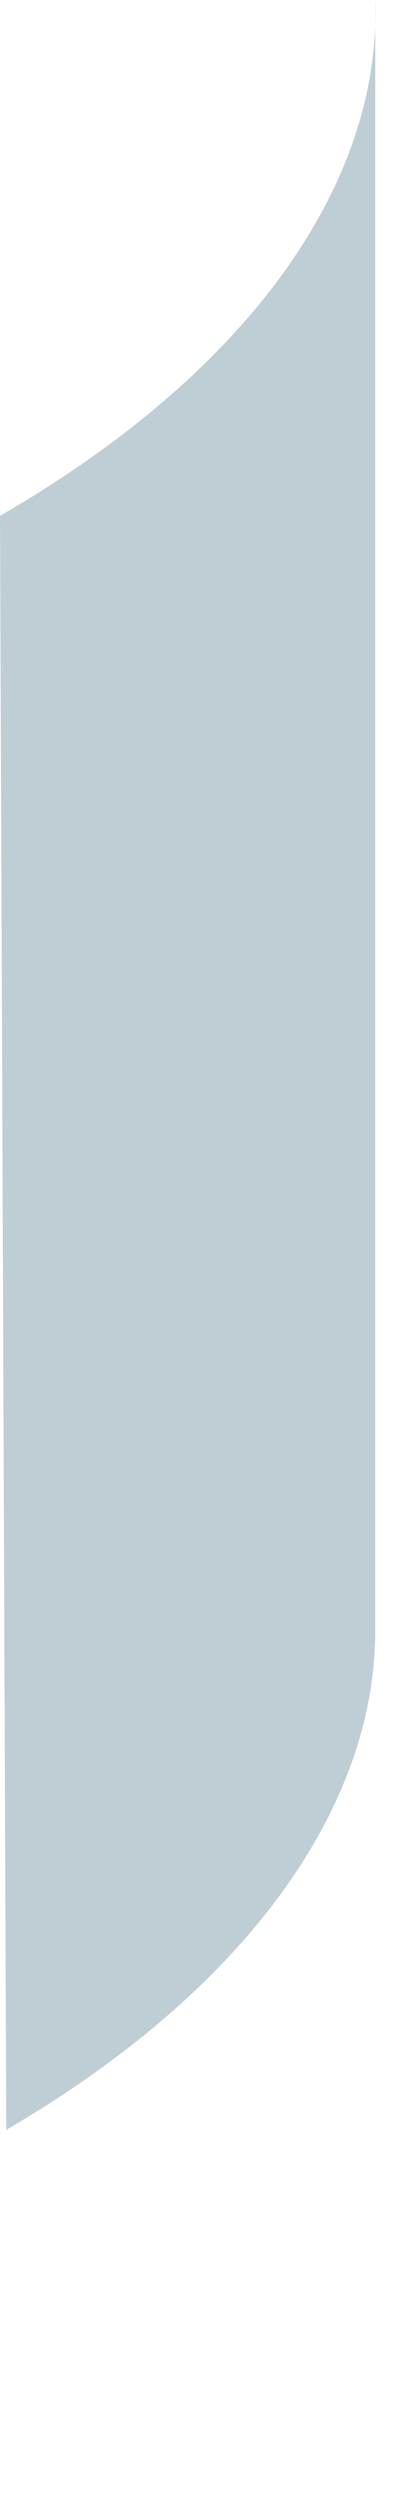
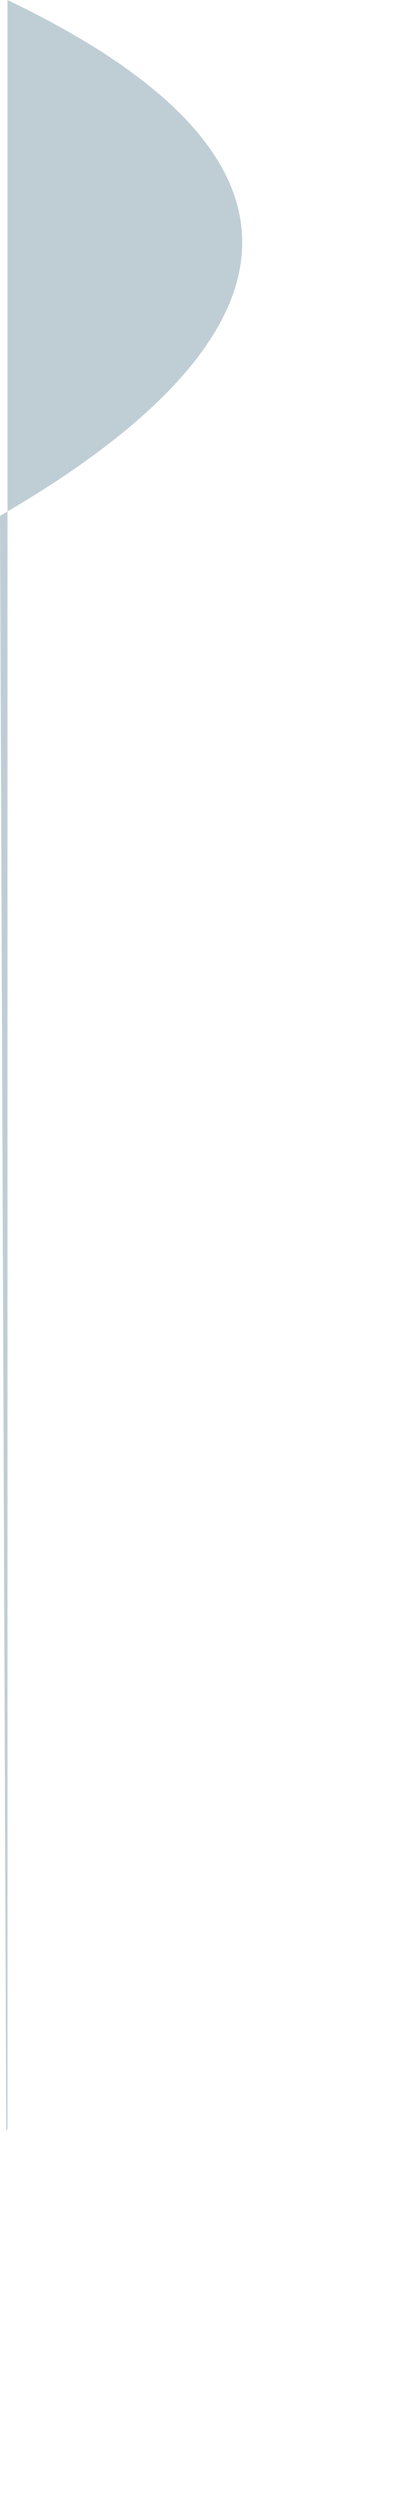
<svg xmlns="http://www.w3.org/2000/svg" fill="none" height="100%" overflow="visible" preserveAspectRatio="none" style="display: block;" viewBox="0 0 1 6" width="100%">
-   <path d="M0.018 5.11C0.604 4.767 0.902 4.329 0.902 3.914V3.887V0.033V0C0.917 0.43 0.613 0.884 0 1.238L0.015 5.113" fill="#BFCED5" id="Vector" />
+   <path d="M0.018 5.11V3.887V0.033V0C0.917 0.43 0.613 0.884 0 1.238L0.015 5.113" fill="#BFCED5" id="Vector" />
</svg>